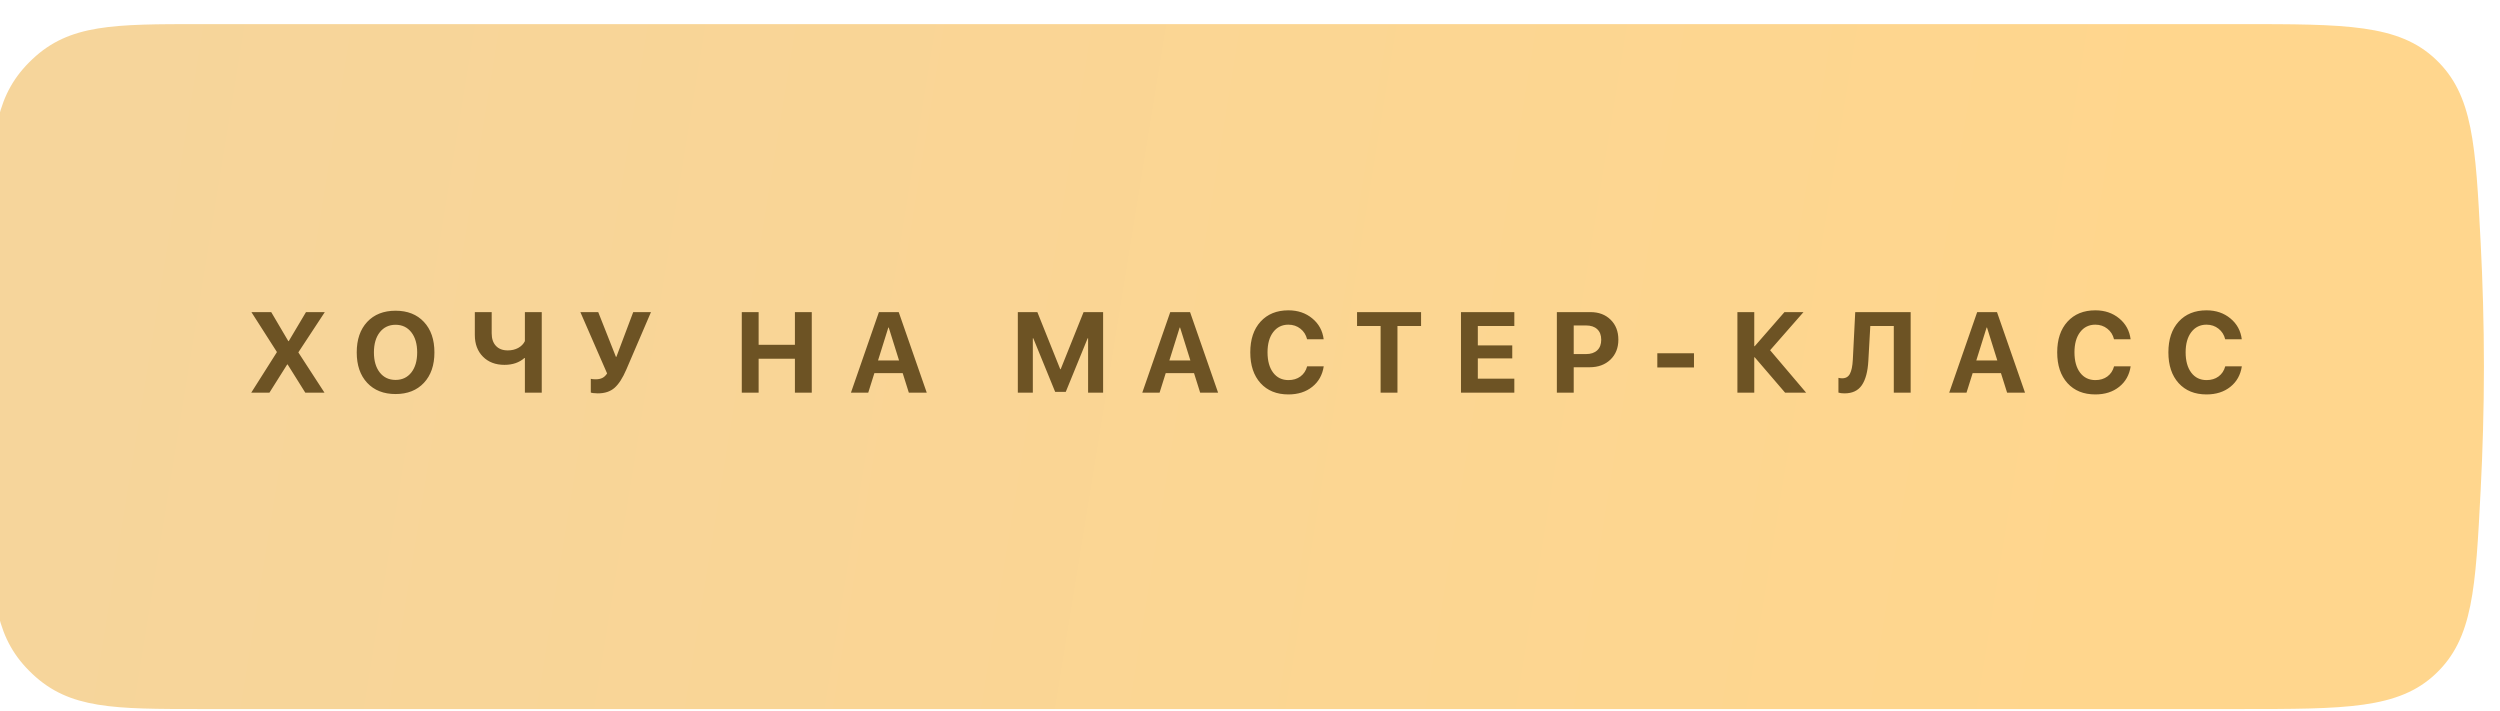
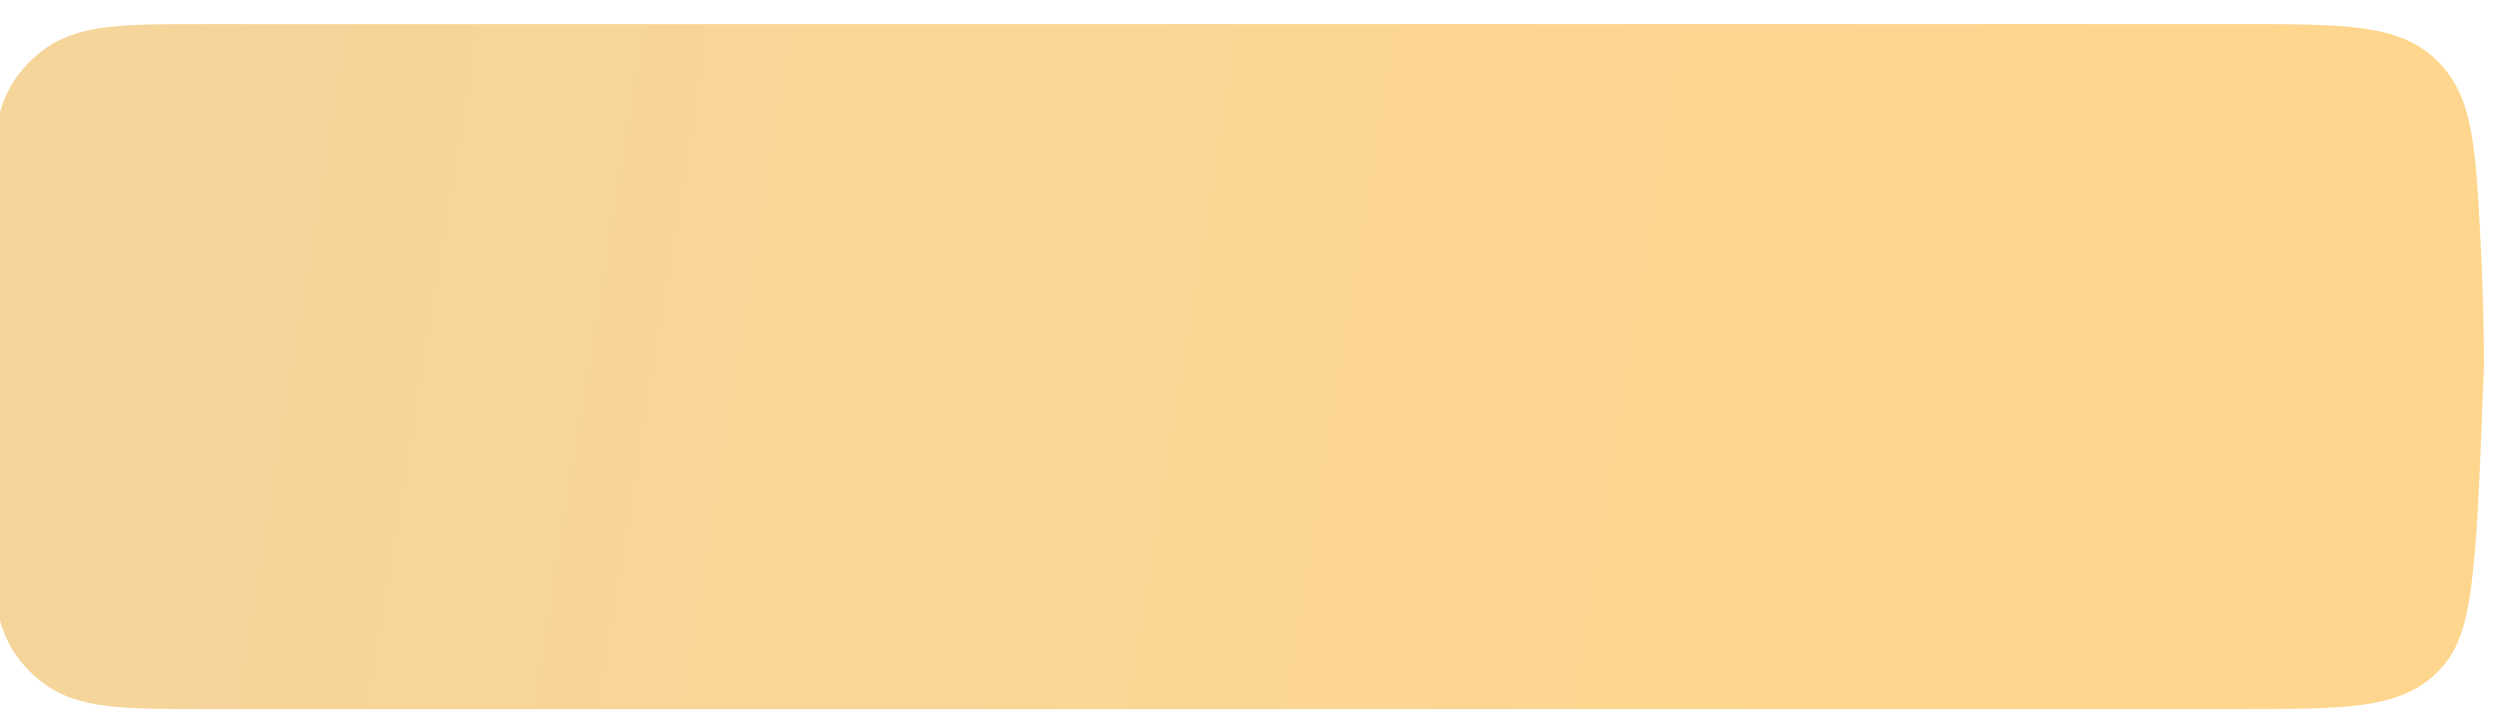
<svg xmlns="http://www.w3.org/2000/svg" width="292" height="83" viewBox="0 0 292 83" fill="none">
  <g filter="url(#filter0_di_10_362)">
-     <path d="M0.512 21.721C1.063 12.681 1.339 8.161 5.676 4.081C10.013 0 15.13 0 25.365 0H263.472C275.847 0 282.035 0 286.383 4.13C290.73 8.26 291.027 14.037 291.621 25.59C291.851 30.06 292 34.912 292 39.972C292 45.046 291.85 49.912 291.619 54.397C291.024 65.96 290.727 71.741 286.379 75.87C282.032 80 275.841 80 263.459 80H25.4C15.144 80 10.016 80 5.679 75.919C1.342 71.839 1.065 67.307 0.513 58.243C0.204 53.185 0 47.132 0 39.972C0 32.817 0.204 26.772 0.512 21.721Z" fill="url(#paint0_linear_10_362)" />
+     <path d="M0.512 21.721C1.063 12.681 1.339 8.161 5.676 4.081C10.013 0 15.13 0 25.365 0H263.472C275.847 0 282.035 0 286.383 4.13C290.73 8.26 291.027 14.037 291.621 25.59C291.851 30.06 292 34.912 292 39.972C291.024 65.96 290.727 71.741 286.379 75.87C282.032 80 275.841 80 263.459 80H25.4C15.144 80 10.016 80 5.679 75.919C1.342 71.839 1.065 67.307 0.513 58.243C0.204 53.185 0 47.132 0 39.972C0 32.817 0.204 26.772 0.512 21.721Z" fill="url(#paint0_linear_10_362)" />
  </g>
-   <path d="M29.346 45.861L32.331 41.148V41.096L29.365 36.455H31.679L33.674 39.844H33.726L35.74 36.455H37.937L34.86 41.135V41.181L37.898 45.861H35.656L33.596 42.569H33.544L31.471 45.861H29.346ZM42.885 37.602C43.702 36.728 44.808 36.292 46.203 36.292C47.598 36.292 48.702 36.728 49.515 37.602C50.332 38.475 50.74 39.662 50.74 41.161C50.74 42.656 50.332 43.84 49.515 44.714C48.698 45.587 47.594 46.024 46.203 46.024C44.808 46.024 43.702 45.587 42.885 44.714C42.072 43.84 41.666 42.656 41.666 41.161C41.666 39.662 42.072 38.475 42.885 37.602ZM48.042 38.808C47.585 38.226 46.972 37.934 46.203 37.934C45.434 37.934 44.819 38.226 44.358 38.808C43.902 39.39 43.674 40.175 43.674 41.161C43.674 42.143 43.902 42.926 44.358 43.508C44.815 44.086 45.43 44.375 46.203 44.375C46.972 44.375 47.585 44.086 48.042 43.508C48.498 42.926 48.726 42.143 48.726 41.161C48.726 40.175 48.498 39.39 48.042 38.808ZM63.276 45.861H61.307V41.813H61.255C60.651 42.348 59.873 42.615 58.922 42.615C57.883 42.615 57.046 42.298 56.412 41.663C55.777 41.024 55.46 40.179 55.46 39.127V36.455H57.429V38.938C57.429 39.56 57.594 40.047 57.924 40.398C58.254 40.751 58.715 40.927 59.306 40.927C59.767 40.927 60.173 40.831 60.525 40.64C60.882 40.444 61.142 40.179 61.307 39.844V36.455H63.276V45.861ZM69.821 45.946C69.638 45.946 69.465 45.935 69.299 45.913C69.134 45.892 69.037 45.87 69.006 45.848V44.245C69.137 44.284 69.328 44.303 69.58 44.303C69.88 44.303 70.136 44.251 70.349 44.147C70.562 44.043 70.749 43.867 70.91 43.619L67.787 36.455H69.873L71.94 41.683H71.992L73.96 36.455H76.034L73.152 43.169C72.726 44.16 72.268 44.87 71.777 45.301C71.286 45.731 70.634 45.946 69.821 45.946ZM94.814 45.861H92.846V41.898H88.608V45.861H86.64V36.455H88.608V40.275H92.846V36.455H94.814V45.861ZM106.151 45.861L105.434 43.58H102.128L101.411 45.861H99.391L102.656 36.455H104.971L108.243 45.861H106.151ZM103.758 38.254L102.552 42.106H105.01L103.804 38.254H103.758ZM128.843 36.455V45.861H127.089V39.512H127.037L124.482 45.77H123.243L120.688 39.512H120.635V45.861H118.882V36.455H121.164L123.836 43.123H123.888L126.561 36.455H128.843ZM140.179 45.861L139.462 43.58H136.157L135.44 45.861H133.419L136.685 36.455H138.999L142.272 45.861H140.179ZM137.787 38.254L136.581 42.106H139.038L137.832 38.254H137.787ZM150.485 46.07C149.116 46.07 148.032 45.631 147.232 44.753C146.433 43.871 146.033 42.671 146.033 41.155C146.033 39.642 146.433 38.447 147.232 37.569C148.036 36.687 149.121 36.246 150.485 36.246C151.585 36.246 152.515 36.561 153.275 37.191C154.036 37.817 154.479 38.63 154.605 39.629H152.669C152.543 39.112 152.282 38.699 151.887 38.391C151.491 38.078 151.024 37.921 150.485 37.921C149.742 37.921 149.149 38.212 148.706 38.795C148.267 39.373 148.047 40.157 148.047 41.148C148.047 42.152 148.267 42.945 148.706 43.528C149.145 44.106 149.74 44.395 150.492 44.395C151.044 44.395 151.511 44.253 151.893 43.971C152.28 43.684 152.541 43.289 152.676 42.784H154.612C154.46 43.793 154.012 44.592 153.269 45.183C152.53 45.774 151.602 46.07 150.485 46.07ZM163.223 45.861H161.254V38.078H158.503V36.455H165.981V38.078H163.223V45.861ZM176.874 44.232V45.861H170.642V36.455H176.874V38.078H172.61V40.346H176.632V41.859H172.61V44.232H176.874ZM181.841 36.455H185.765C186.734 36.455 187.519 36.75 188.119 37.341C188.723 37.932 189.025 38.71 189.025 39.675C189.025 40.635 188.714 41.413 188.093 42.009C187.471 42.6 186.663 42.895 185.668 42.895H183.81V45.861H181.841V36.455ZM183.81 38.013V41.357H185.237C185.802 41.357 186.241 41.211 186.554 40.92C186.867 40.629 187.023 40.216 187.023 39.681C187.023 39.147 186.867 38.736 186.554 38.449C186.246 38.158 185.809 38.013 185.244 38.013H183.81ZM197.858 42.921H193.575V41.259H197.858V42.921ZM206.749 40.907L210.954 45.861H208.497L204.95 41.728H204.898V45.861H202.929V36.455H204.898V40.438H204.95L208.425 36.455H210.648L206.749 40.907ZM223.164 45.861H221.195V38.078H218.451L218.223 42.146C218.153 43.406 217.899 44.355 217.46 44.994C217.025 45.629 216.352 45.946 215.439 45.946C215.139 45.946 214.902 45.916 214.729 45.855V44.134C214.889 44.169 215.035 44.186 215.165 44.186C215.587 44.186 215.889 44.01 216.071 43.658C216.258 43.306 216.371 42.758 216.41 42.015L216.691 36.455H223.164V45.861ZM234.429 45.861L233.711 43.58H230.406L229.689 45.861H227.668L230.934 36.455H233.249L236.521 45.861H234.429ZM232.036 38.254L230.83 42.106H233.288L232.082 38.254H232.036ZM244.735 46.07C243.366 46.07 242.282 45.631 241.482 44.753C240.682 43.871 240.282 42.671 240.282 41.155C240.282 39.642 240.682 38.447 241.482 37.569C242.286 36.687 243.37 36.246 244.735 36.246C245.834 36.246 246.764 36.561 247.525 37.191C248.285 37.817 248.729 38.63 248.855 39.629H246.919C246.793 39.112 246.532 38.699 246.136 38.391C245.741 38.078 245.274 37.921 244.735 37.921C243.992 37.921 243.398 38.212 242.955 38.795C242.516 39.373 242.297 40.157 242.297 41.148C242.297 42.152 242.516 42.945 242.955 43.528C243.394 44.106 243.99 44.395 244.741 44.395C245.293 44.395 245.76 44.253 246.143 43.971C246.53 43.684 246.79 43.289 246.925 42.784H248.861C248.709 43.793 248.262 44.592 247.518 45.183C246.78 45.774 245.852 46.07 244.735 46.07ZM257.72 46.07C256.351 46.07 255.267 45.631 254.467 44.753C253.668 43.871 253.268 42.671 253.268 41.155C253.268 39.642 253.668 38.447 254.467 37.569C255.271 36.687 256.356 36.246 257.72 36.246C258.82 36.246 259.75 36.561 260.51 37.191C261.271 37.817 261.714 38.63 261.84 39.629H259.904C259.778 39.112 259.517 38.699 259.122 38.391C258.726 38.078 258.259 37.921 257.72 37.921C256.977 37.921 256.384 38.212 255.941 38.795C255.502 39.373 255.282 40.157 255.282 41.148C255.282 42.152 255.502 42.945 255.941 43.528C256.38 44.106 256.975 44.395 257.727 44.395C258.279 44.395 258.746 44.253 259.128 43.971C259.515 43.684 259.776 43.289 259.911 42.784H261.847C261.695 43.793 261.247 44.592 260.504 45.183C259.765 45.774 258.837 46.07 257.72 46.07Z" fill="#6D5324" />
  <defs>
    <filter id="filter0_di_10_362" x="-1.877" y="0" width="293.877" height="82.816" filterUnits="userSpaceOnUse" color-interpolation-filters="sRGB">
      <feFlood flood-opacity="0" result="BackgroundImageFix" />
      <feColorMatrix in="SourceAlpha" type="matrix" values="0 0 0 0 0 0 0 0 0 0 0 0 0 0 0 0 0 0 127 0" result="hardAlpha" />
      <feOffset dy="2.816" />
      <feColorMatrix type="matrix" values="0 0 0 0 0.746 0 0 0 0 0.623 0 0 0 0 0.407 0 0 0 1 0" />
      <feBlend mode="normal" in2="BackgroundImageFix" result="effect1_dropShadow_10_362" />
      <feBlend mode="normal" in="SourceGraphic" in2="effect1_dropShadow_10_362" result="shape" />
      <feColorMatrix in="SourceAlpha" type="matrix" values="0 0 0 0 0 0 0 0 0 0 0 0 0 0 0 0 0 0 127 0" result="hardAlpha" />
      <feOffset dx="-1.877" />
      <feGaussianBlur stdDeviation="8.917" />
      <feComposite in2="hardAlpha" operator="arithmetic" k2="-1" k3="1" />
      <feColorMatrix type="matrix" values="0 0 0 0 0.904 0 0 0 0 1 0 0 0 0 0.7 0 0 0 1 0" />
      <feBlend mode="normal" in2="shape" result="effect2_innerShadow_10_362" />
    </filter>
    <linearGradient id="paint0_linear_10_362" x1="12.39" y1="28.293" x2="248.359" y2="66.693" gradientUnits="userSpaceOnUse">
      <stop stop-color="#F6D59B" />
      <stop offset="1" stop-color="#FFD68D" />
    </linearGradient>
  </defs>
</svg>